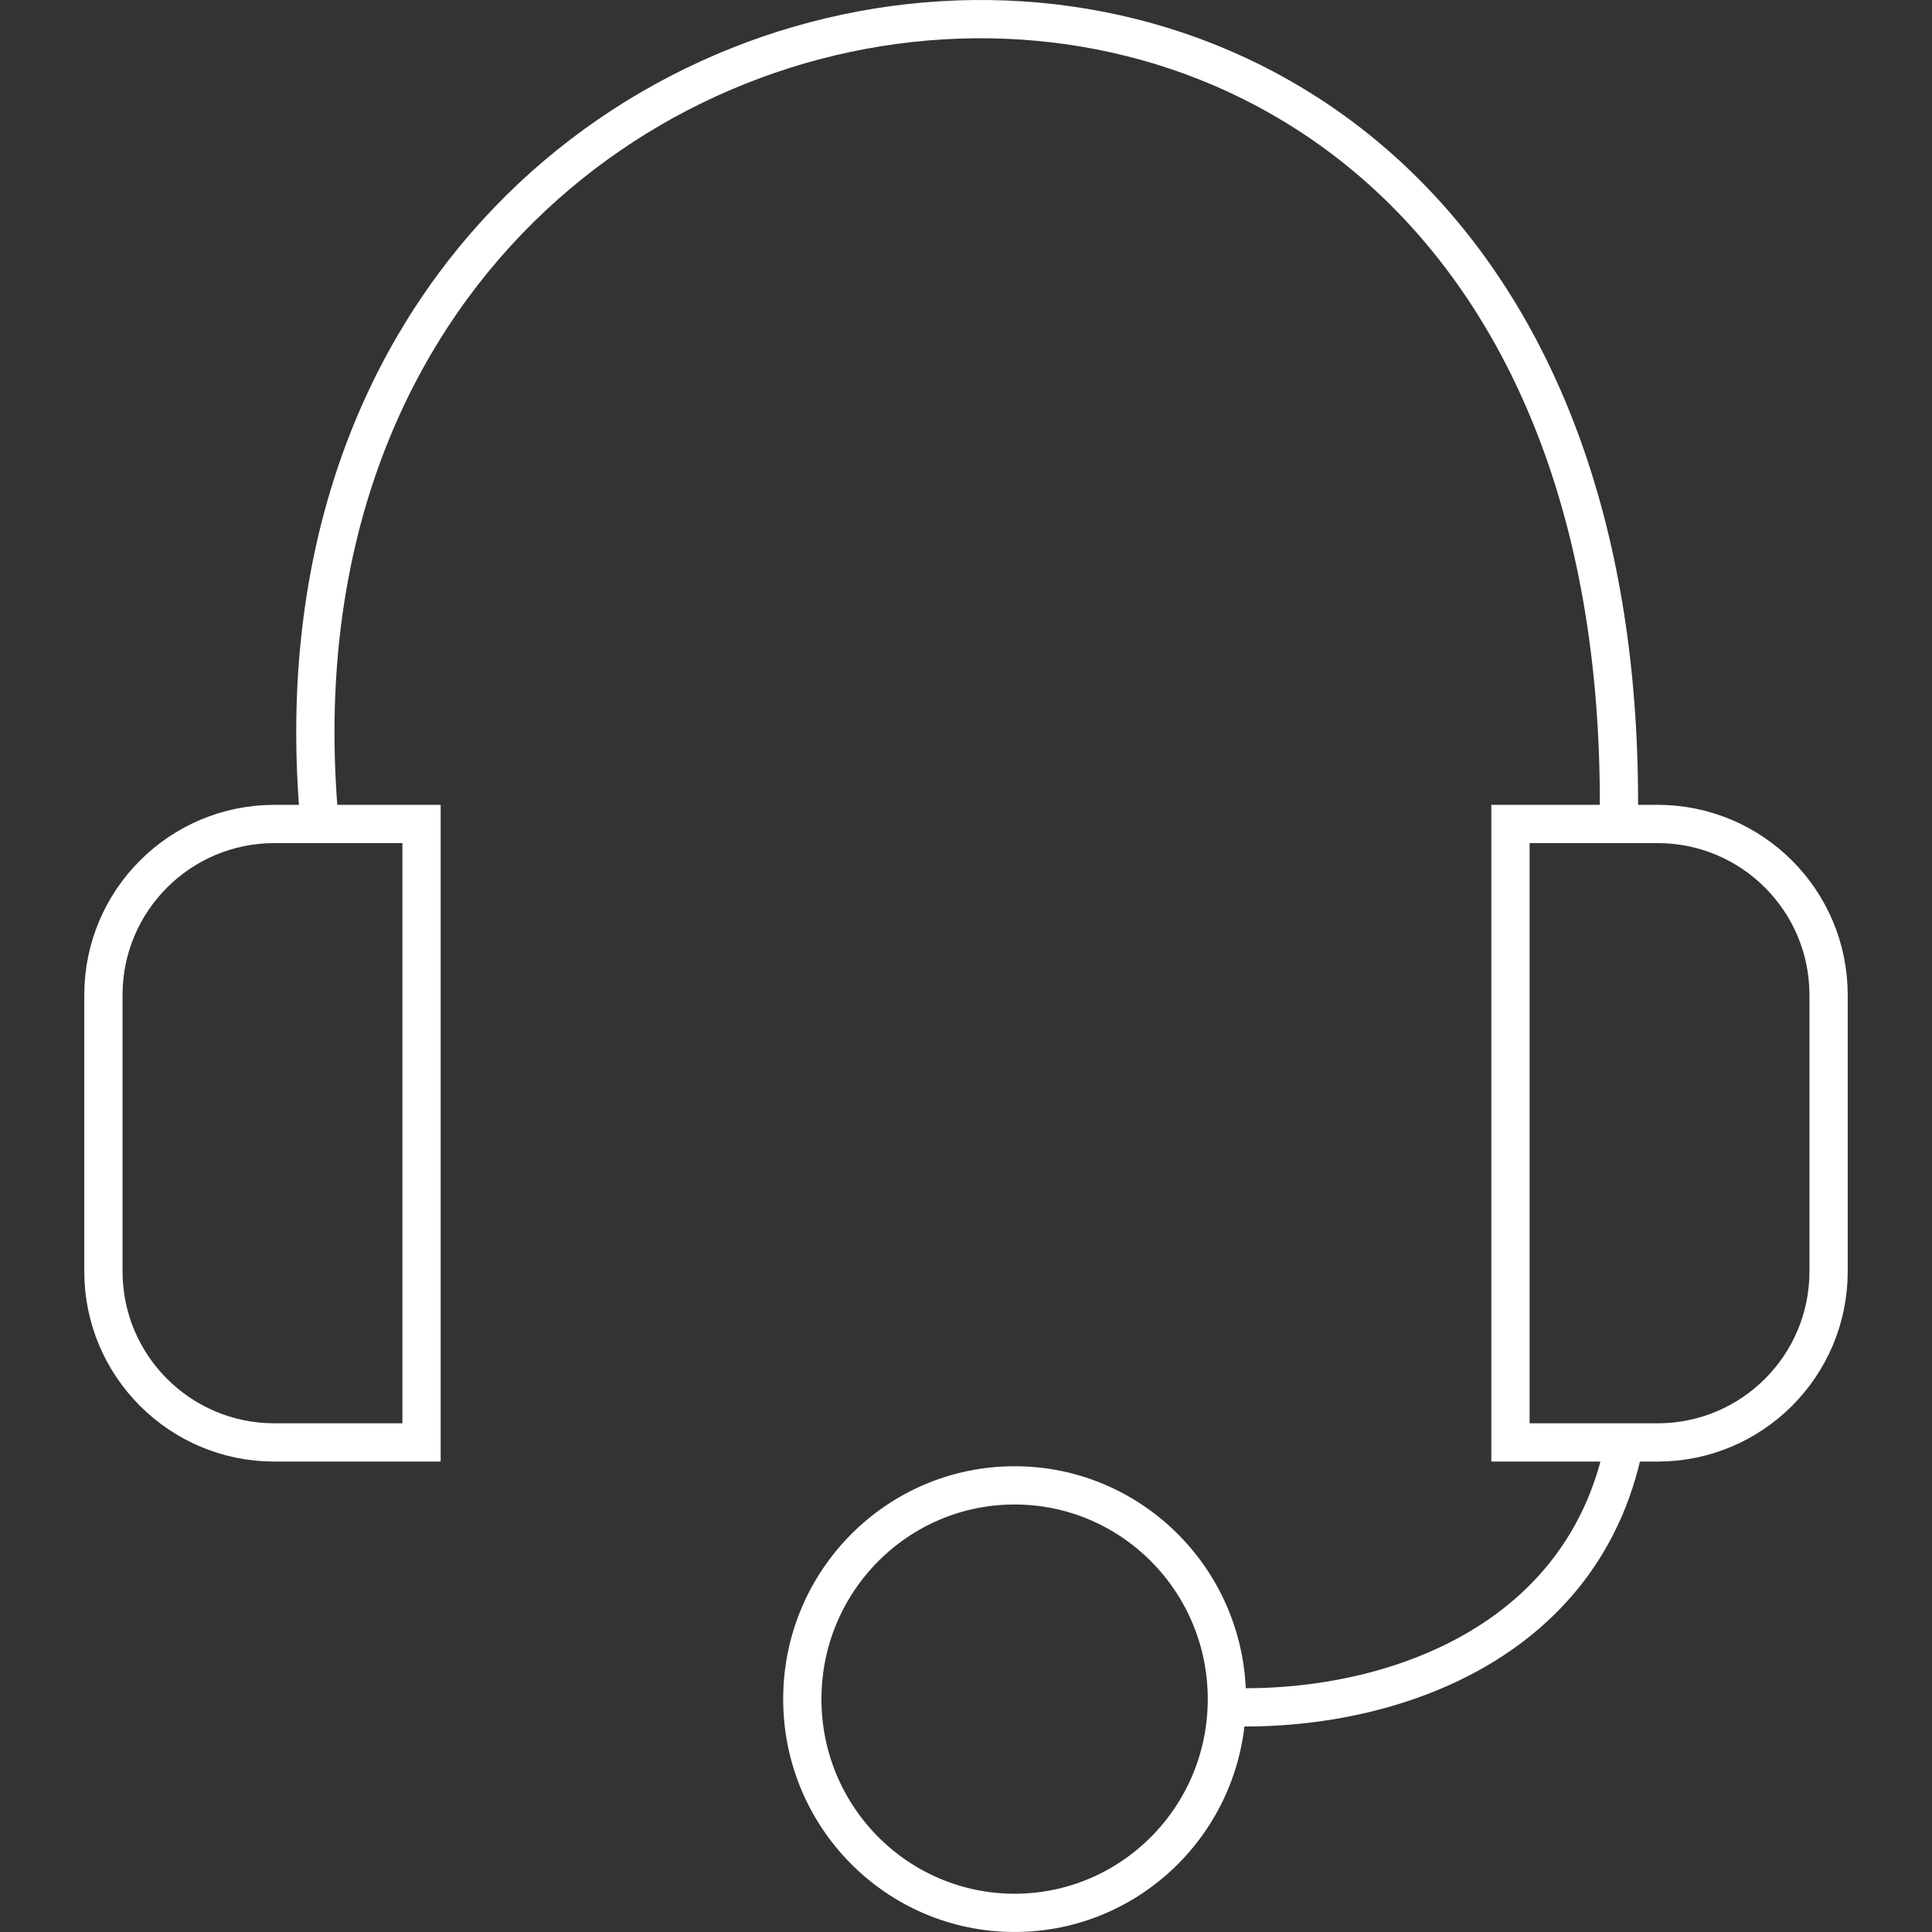
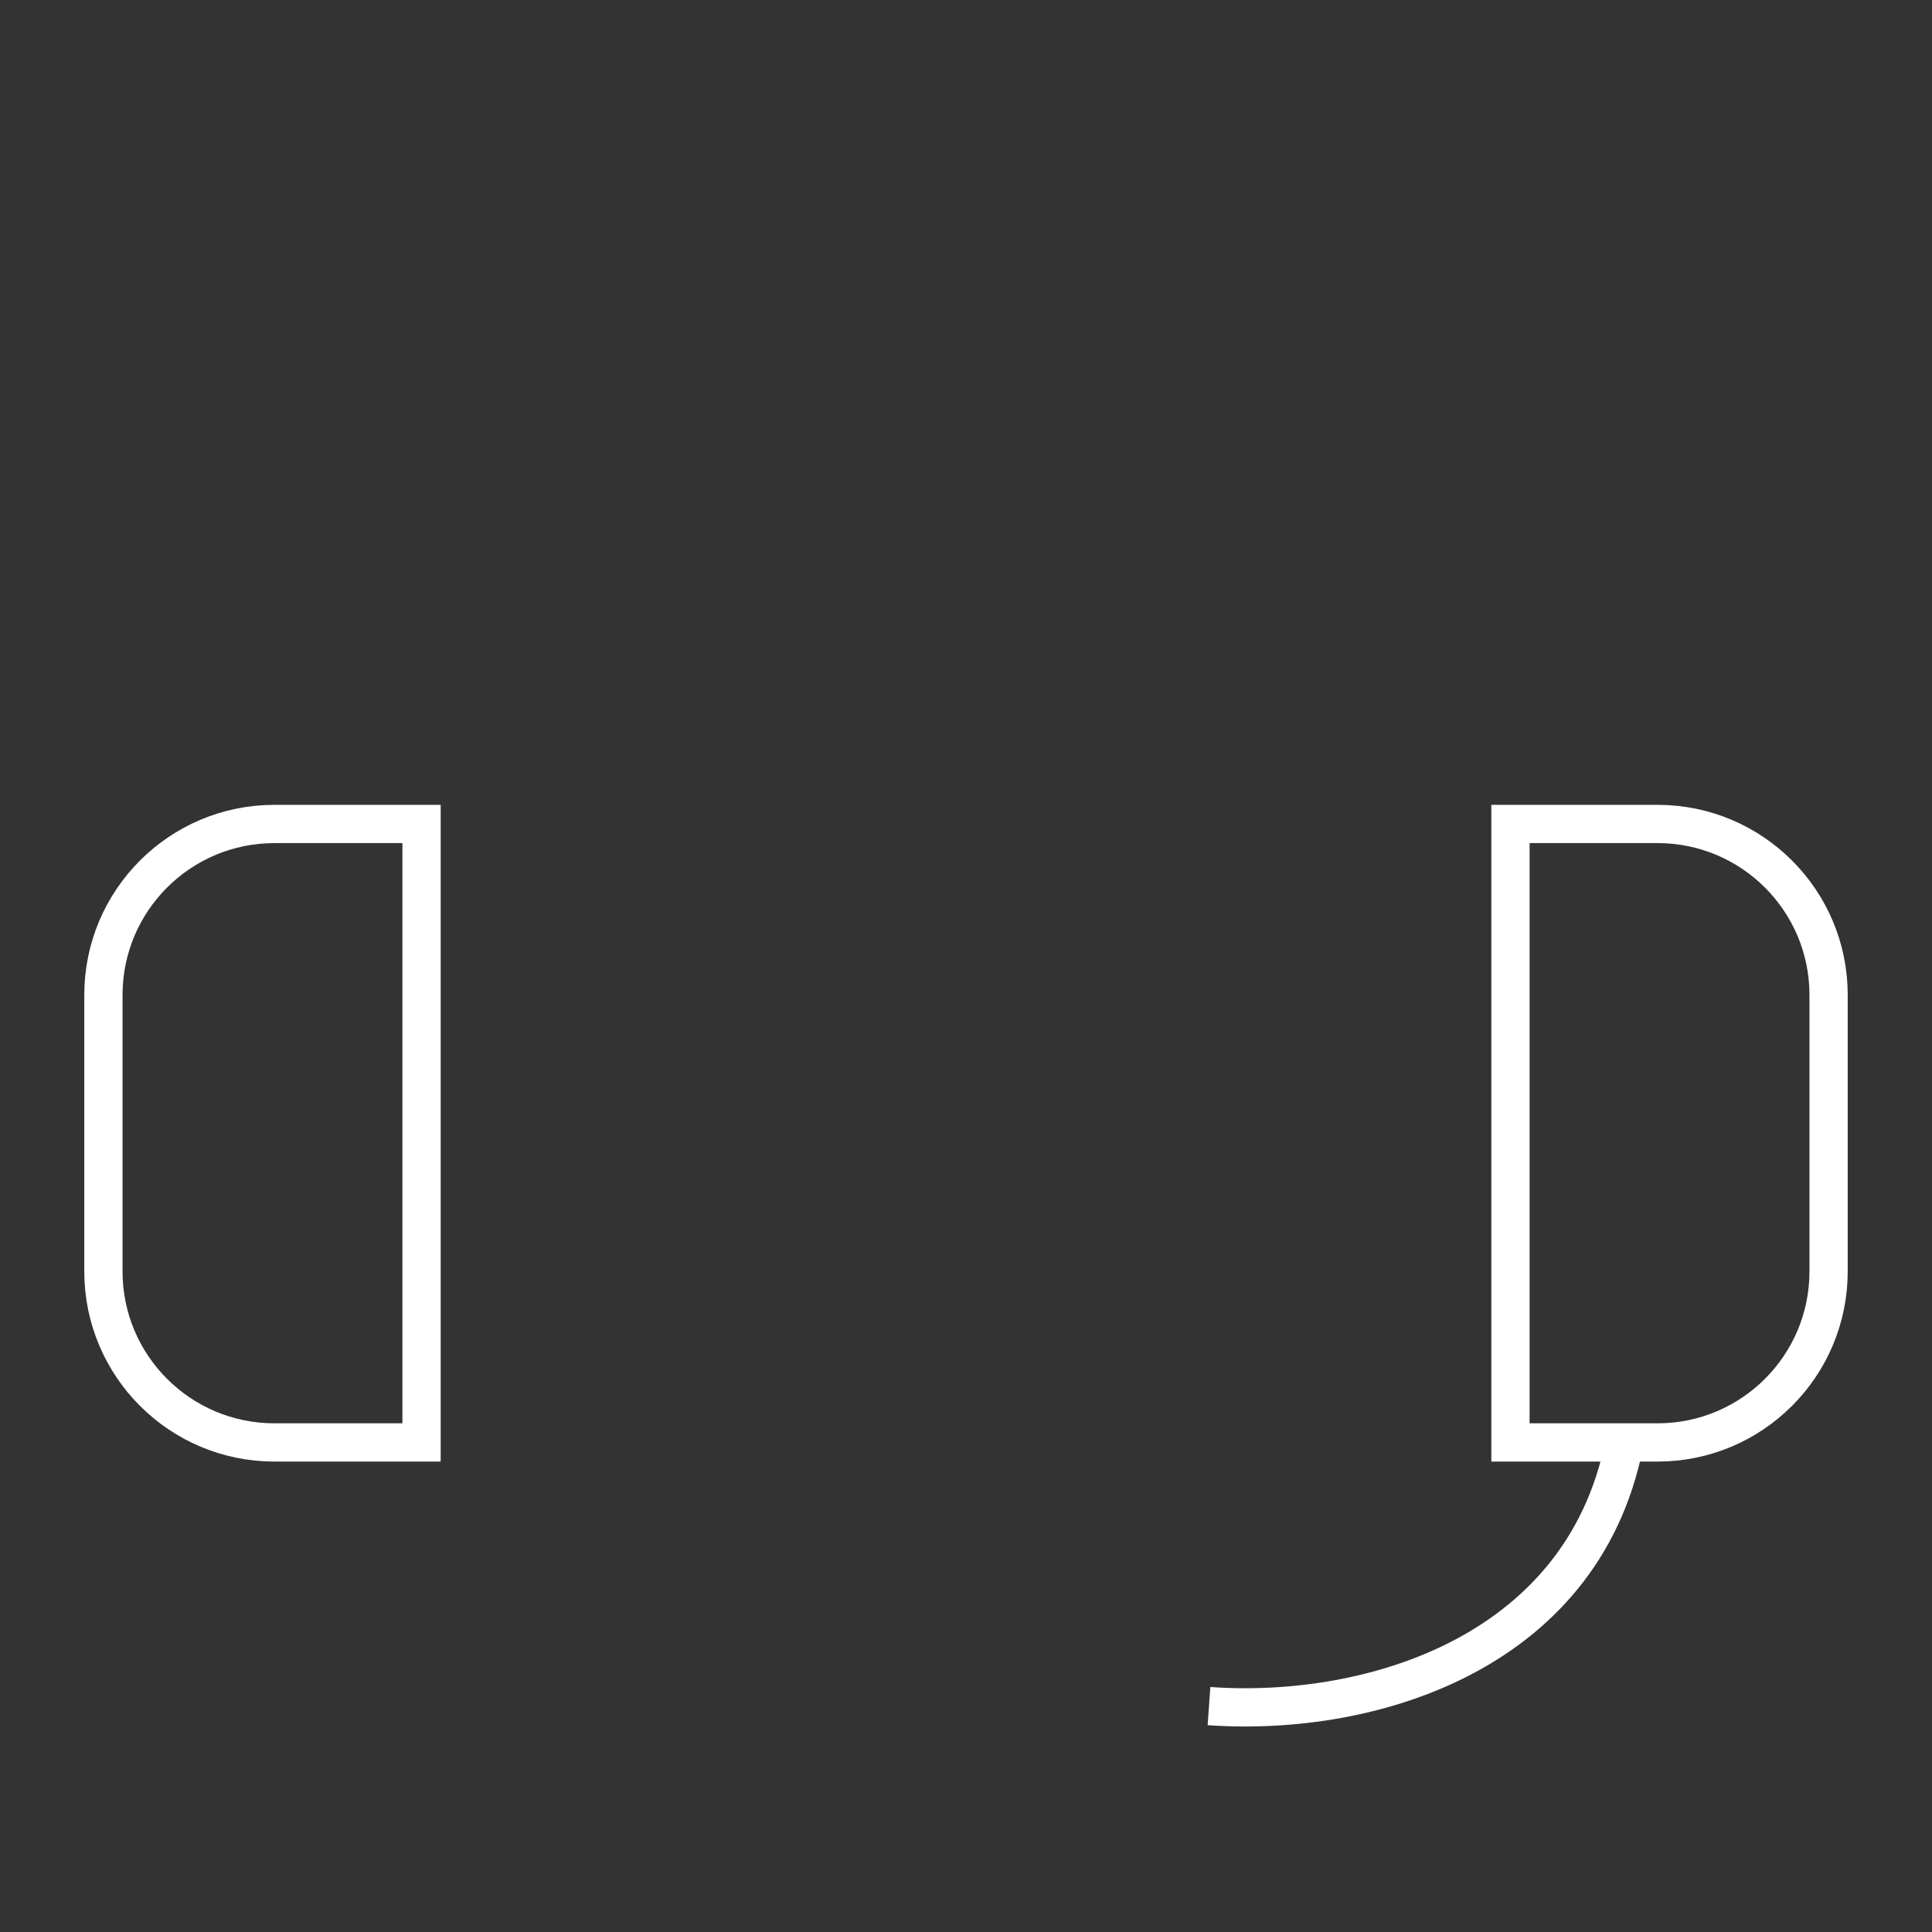
<svg xmlns="http://www.w3.org/2000/svg" fill="none" viewBox="0 0 101 101" height="101" width="101">
  <rect x="0" y="0" width="101" height="101" fill="#333333" stroke="none" />
-   <path stroke-width="2" stroke="white" d="M16.747 43.414C11.544 -8.693 85.948 -17.459 84.617 43.536" />
  <path stroke-width="2" stroke="white" d="M63.203 89.19C71.793 89.799 83.064 86.322 85 75" />
-   <path stroke-width="2" stroke="white" d="M53.04 77.651C59.164 77.651 64.139 82.648 64.139 88.826C64.139 95.003 59.164 99.999 53.04 99.999C46.917 99.999 41.943 95.003 41.943 88.826C41.943 82.648 46.917 77.651 53.04 77.651Z" />
  <path stroke-width="2" stroke="white" d="M14.347 43.075H22.037V75.407H14.347C9.409 75.407 5.406 71.404 5.406 66.467V52.015C5.406 47.078 9.409 43.075 14.347 43.075Z" />
  <path stroke-width="2" stroke="white" d="M86.653 43.075H78.963V75.407H86.653C91.591 75.407 95.594 71.404 95.594 66.467V52.015C95.594 47.078 91.591 43.075 86.653 43.075Z" />
</svg>